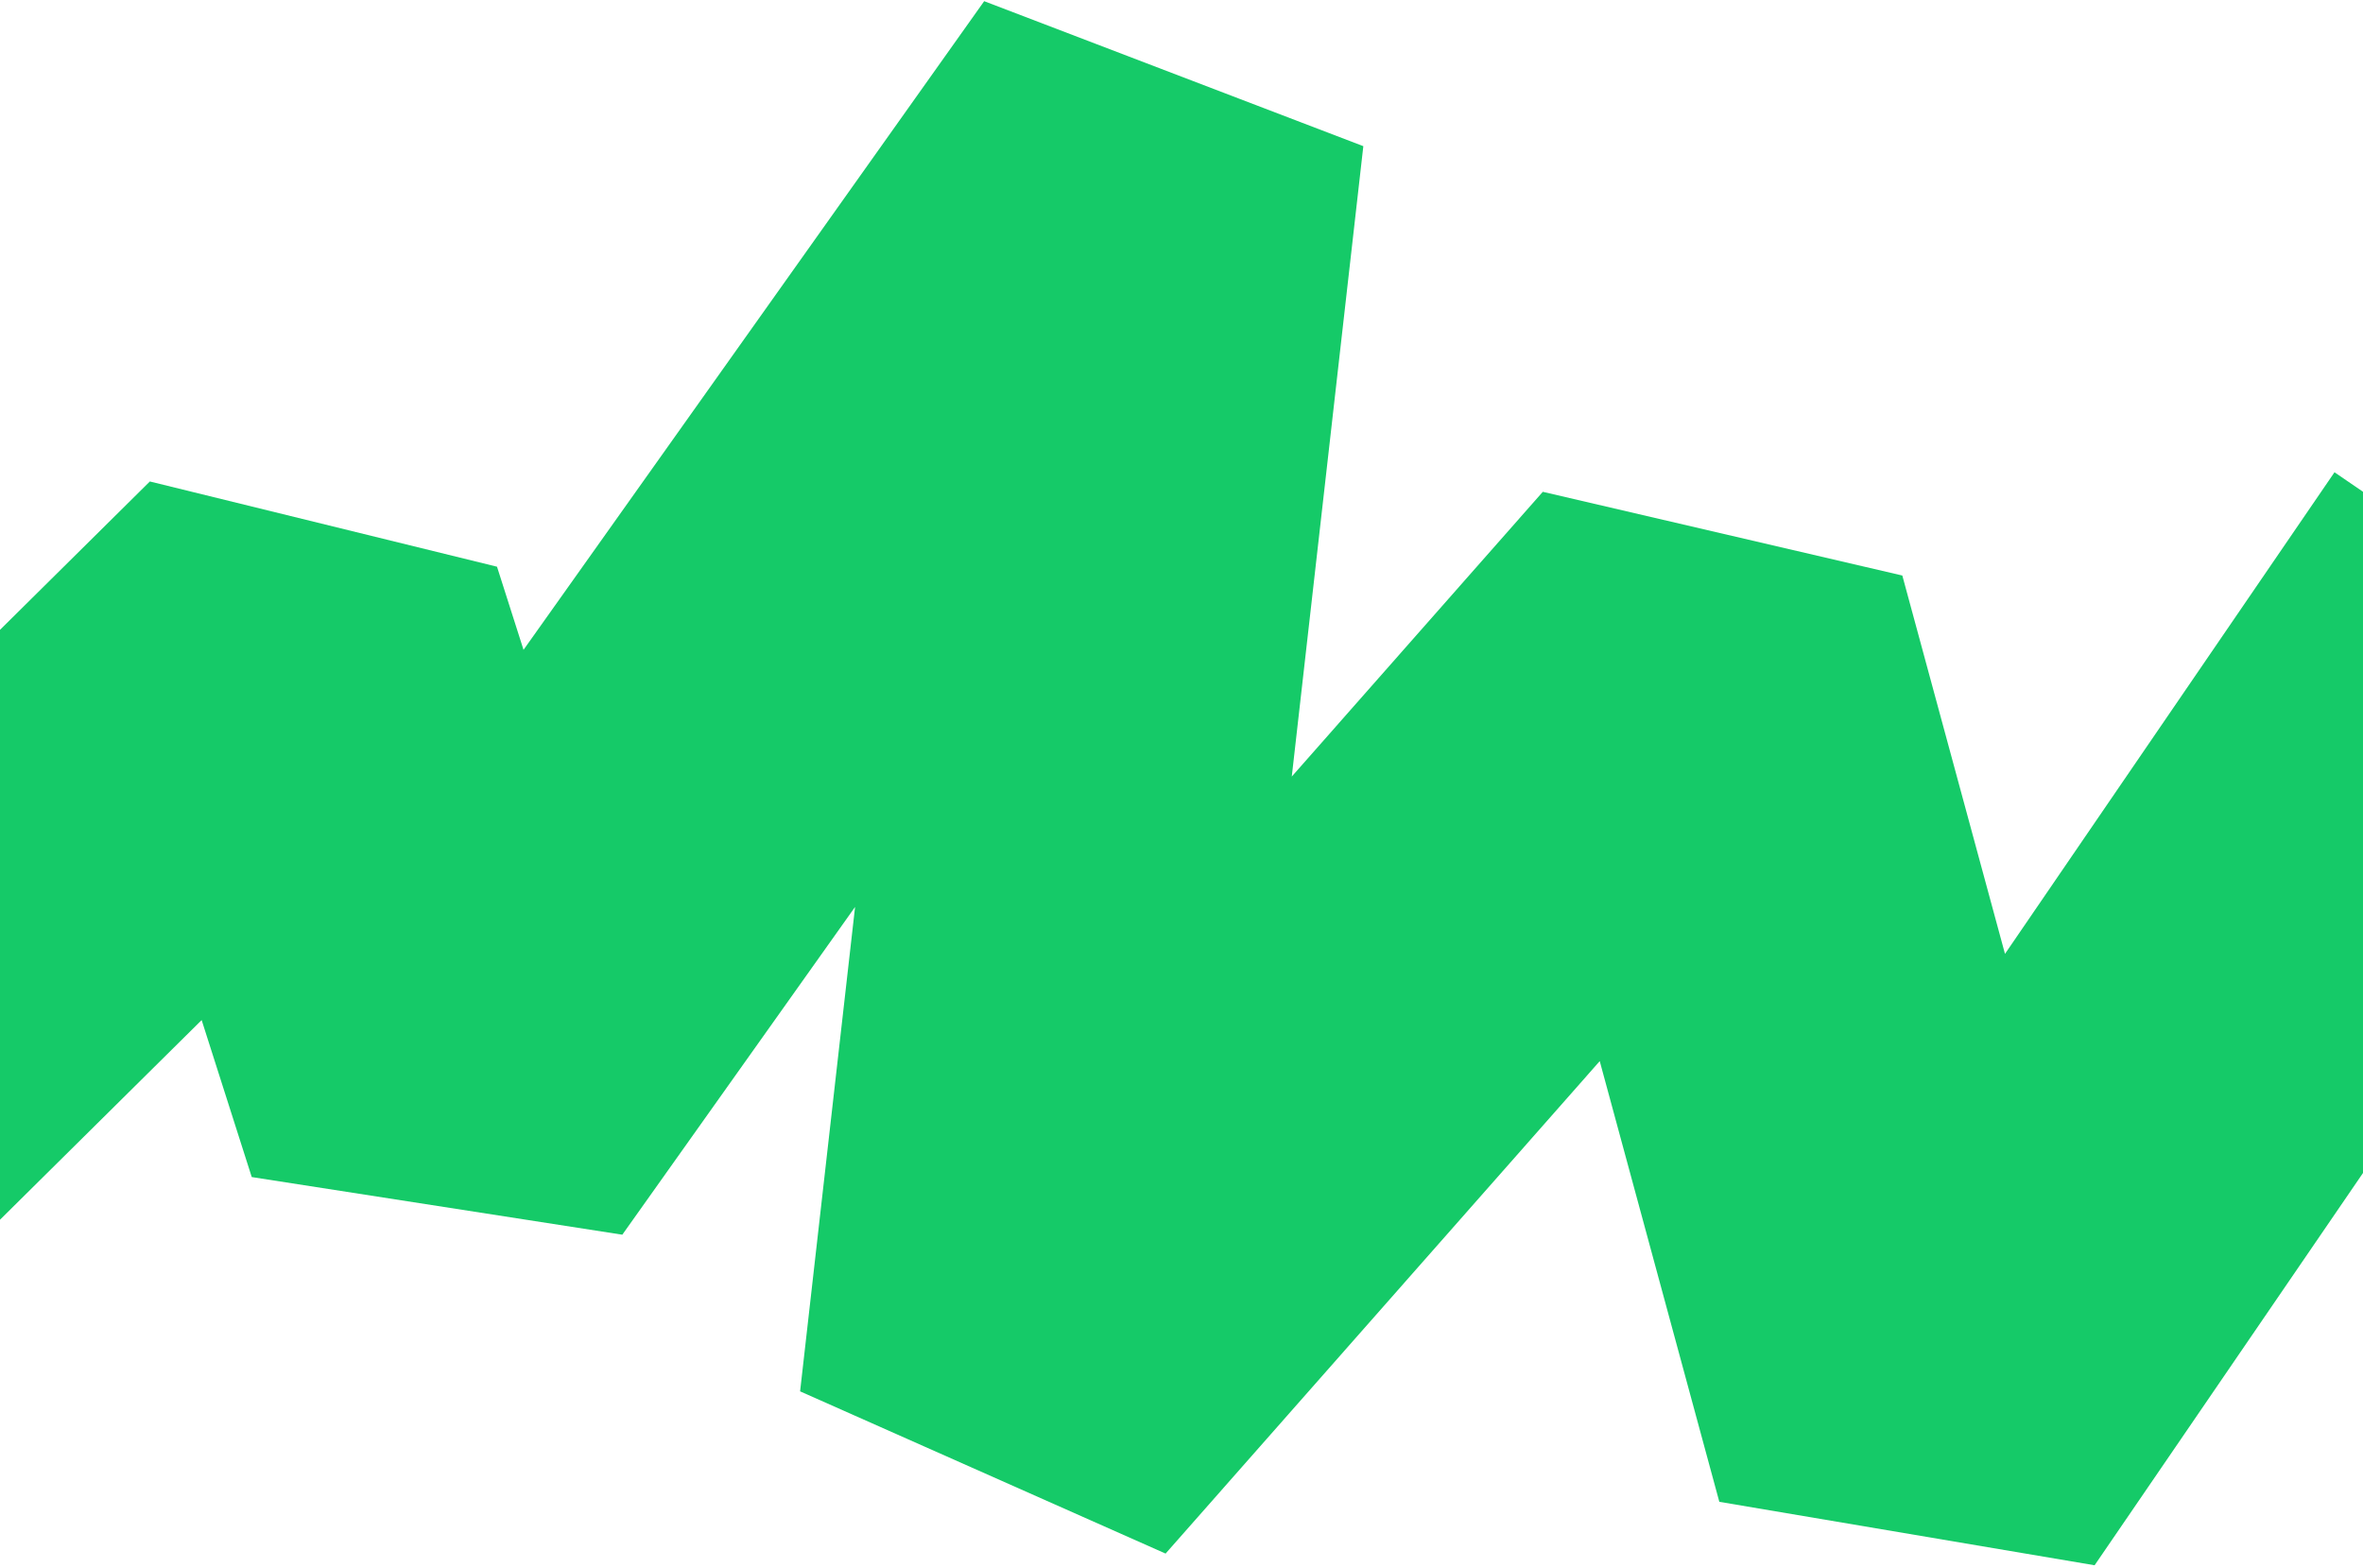
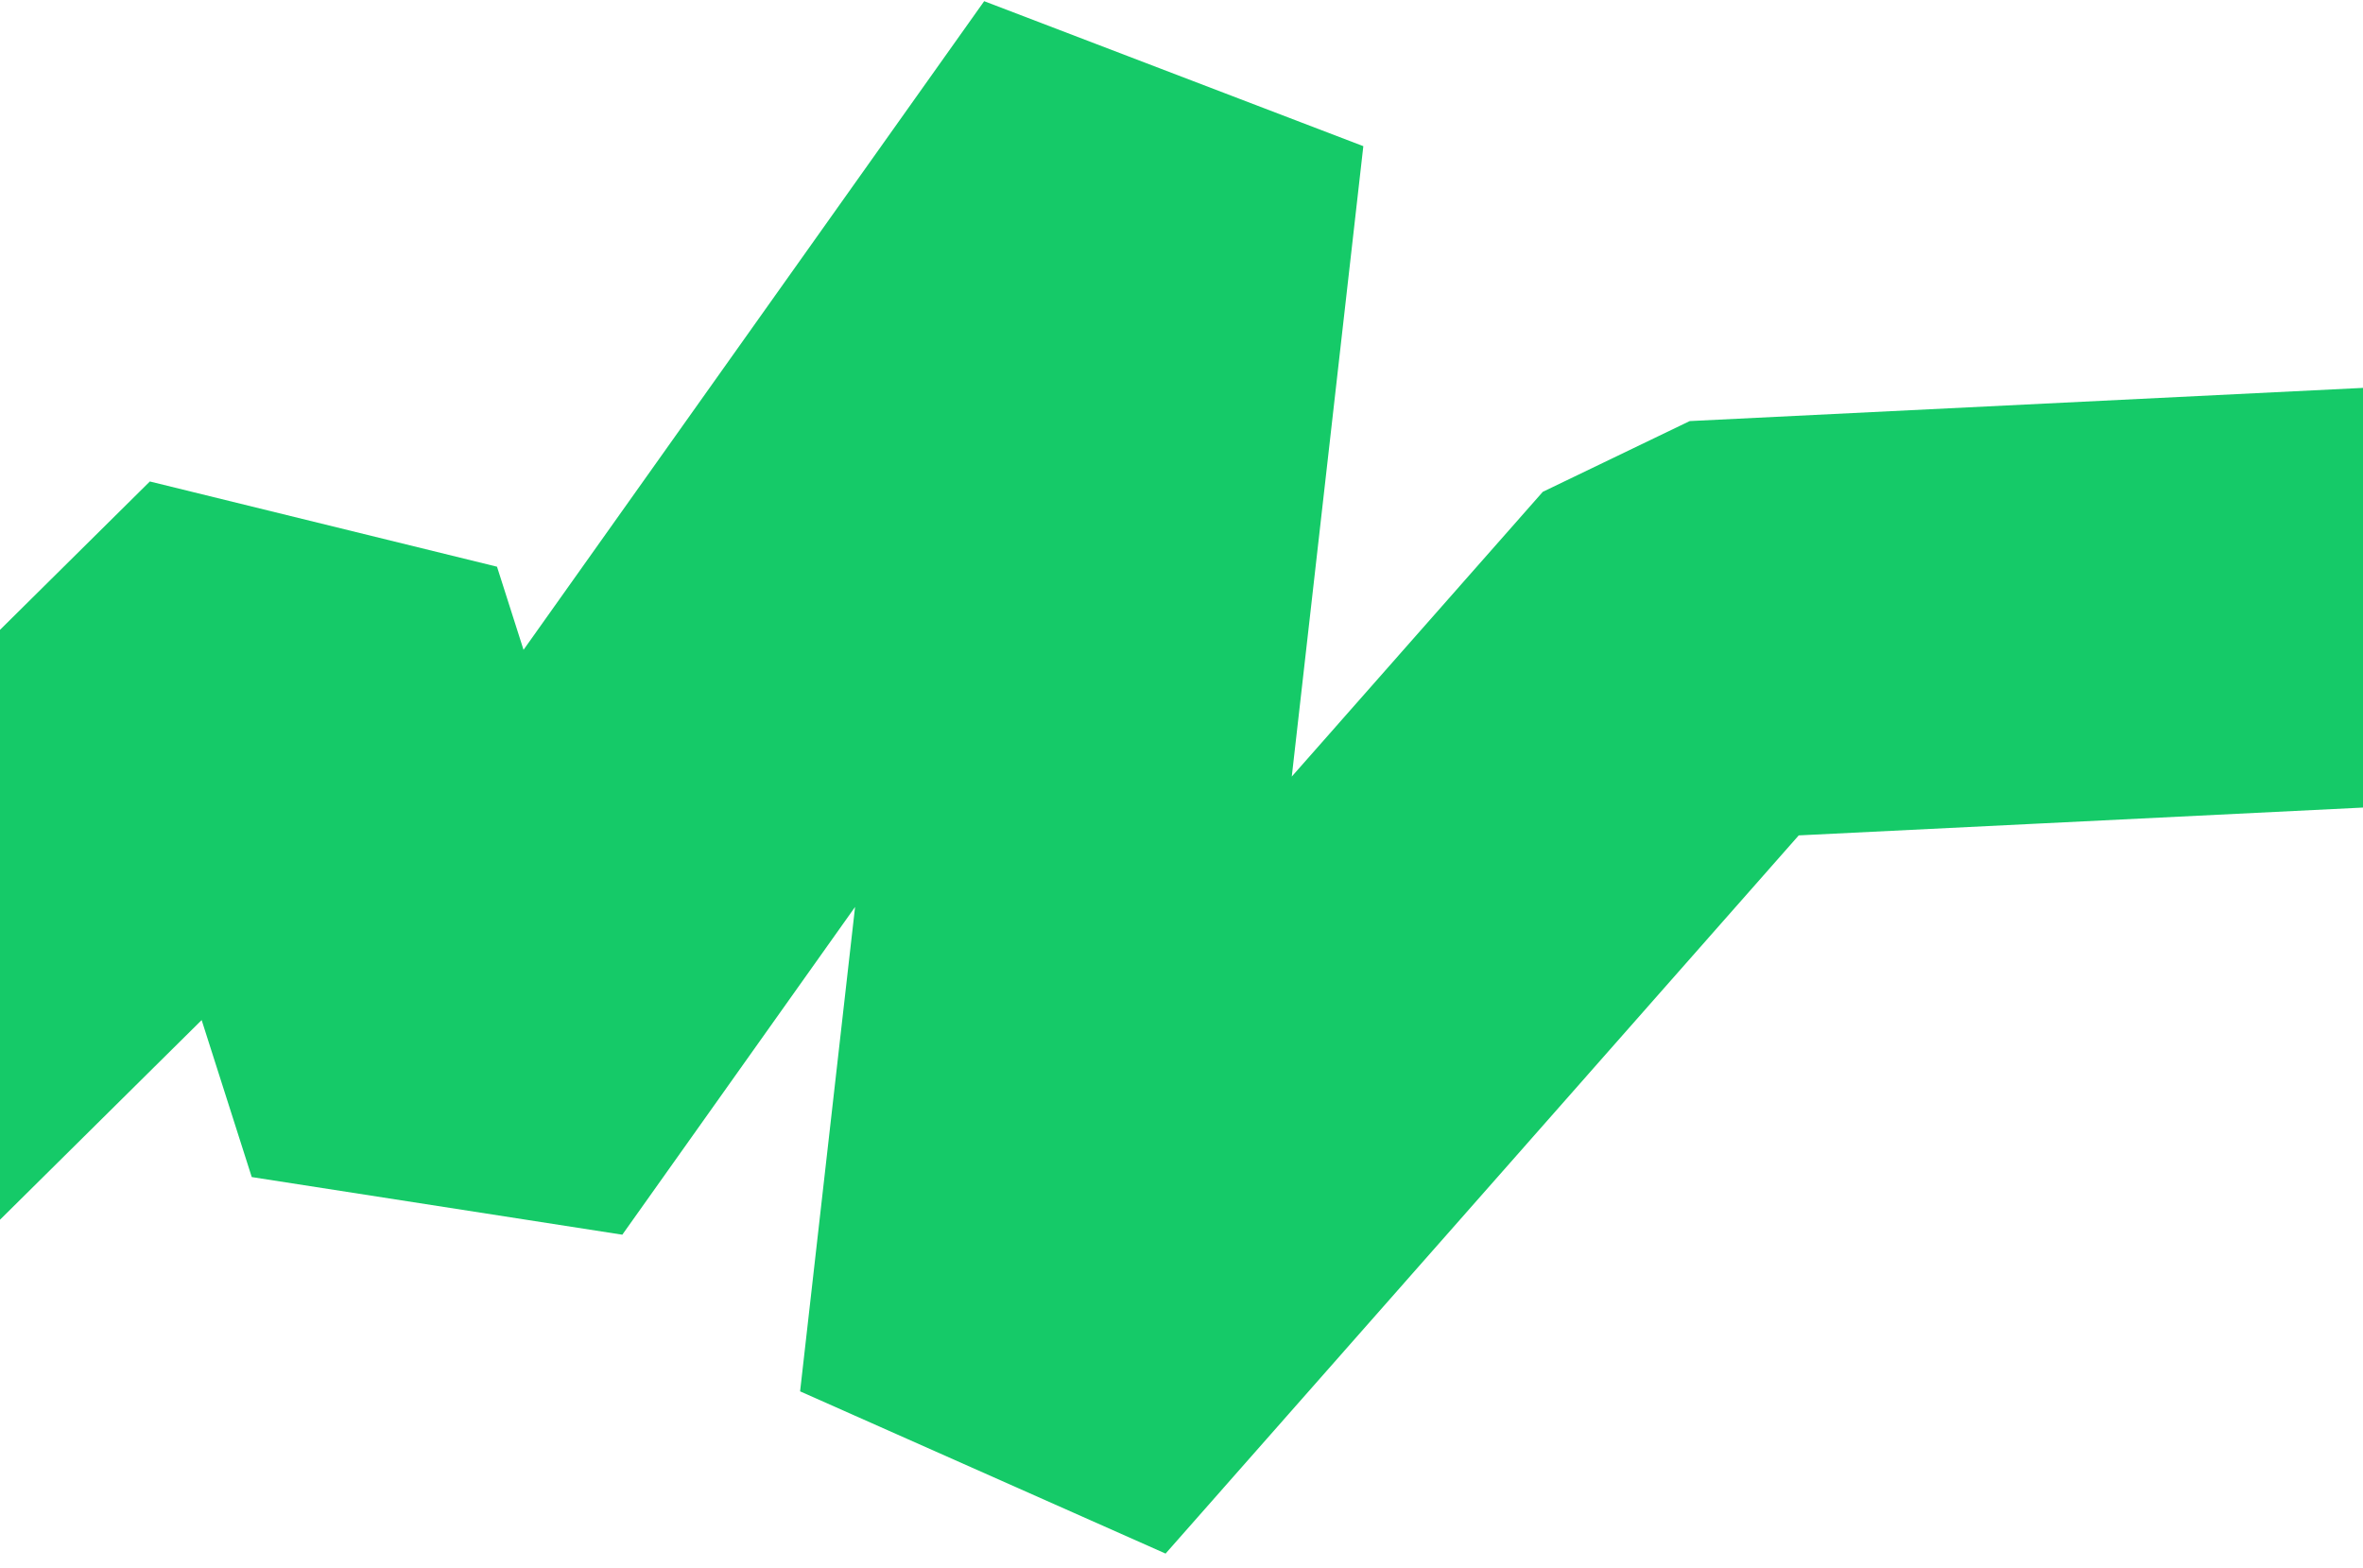
<svg xmlns="http://www.w3.org/2000/svg" width="342" height="227" viewBox="0 0 342 227" fill="none">
-   <path d="M-25.178 158.783L43.032 91.245L65.335 161.145L167.175 17.735L145.941 204.804L246.048 91.245L278.117 209.427L362.912 85.484" stroke="#15CA68" stroke-width="60.671" stroke-linejoin="bevel" />
+   <path d="M-25.178 158.783L43.032 91.245L65.335 161.145L167.175 17.735L145.941 204.804L246.048 91.245L362.912 85.484" stroke="#15CA68" stroke-width="60.671" stroke-linejoin="bevel" />
</svg>